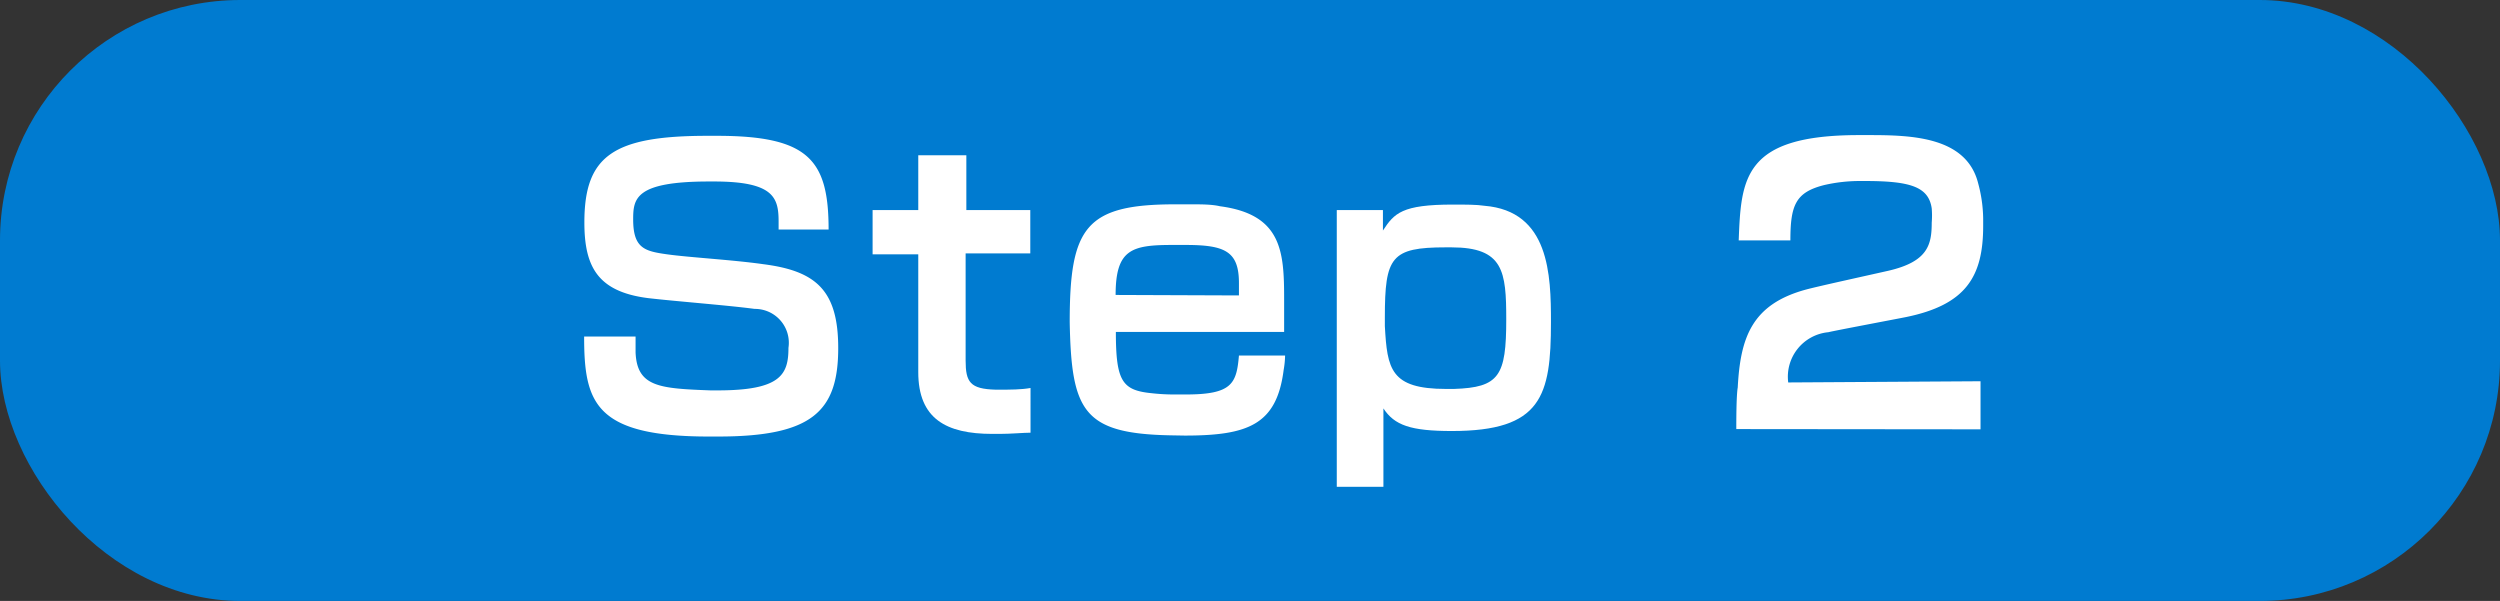
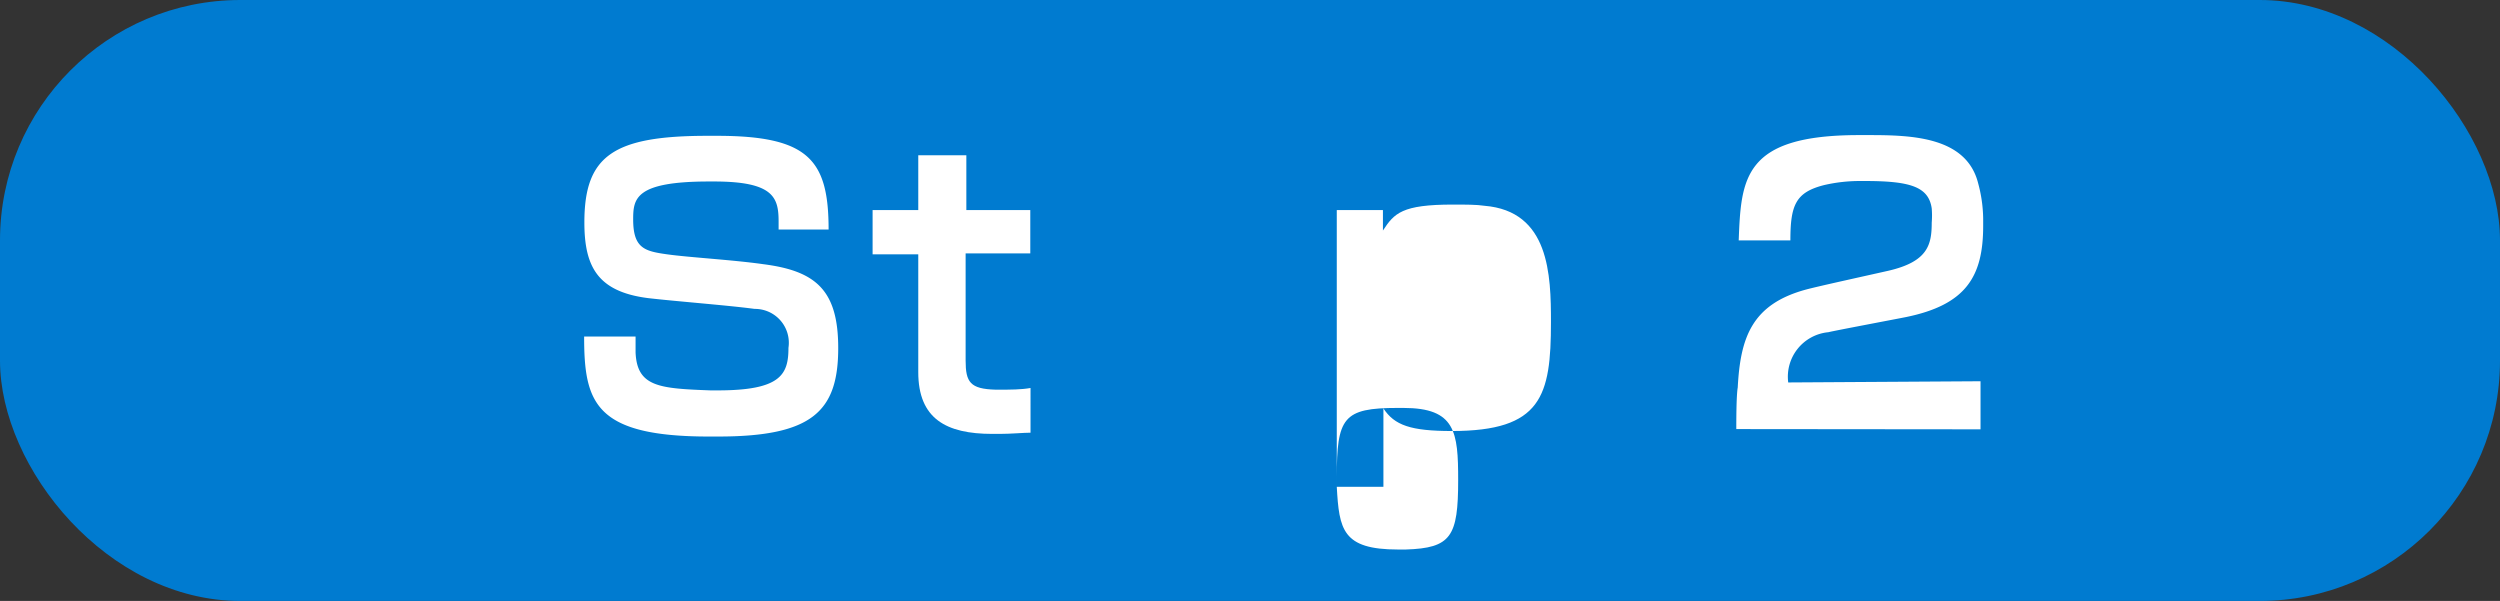
<svg xmlns="http://www.w3.org/2000/svg" viewBox="0 0 104 25">
  <rect x="0" y="0" width="104" height="25" fill="#333333" stroke="none" />
  <defs>
    <style>.cls-1{fill:#007bd0;}.cls-2{fill:#fff;}</style>
  </defs>
  <g id="レイヤー_2" data-name="レイヤー 2">
    <g id="撮って楽しむ">
      <rect class="cls-1" width="104" height="25" rx="10" />
      <path class="cls-2" d="M29.5,18.16c-4.76,0-5.2-1.41-5.2-4.16h2.14v.66c.06,1.44,1,1.5,3.11,1.58h.31c2.62,0,2.94-.66,2.94-1.77a1.41,1.41,0,0,0-1.41-1.62c-1.11-.15-3.34-.32-4.44-.45-2.1-.27-2.64-1.32-2.64-3.15,0-2.78,1.21-3.6,5.13-3.6h.38c3.82,0,4.65,1,4.65,3.9H32.39V9.22c0-1-.2-1.67-2.69-1.67h-.2c-3.08,0-3.16.71-3.16,1.58,0,1.2.48,1.32,1.41,1.45s2.74.23,4,.41c2.19.28,3.12,1.08,3.12,3.49,0,2.64-1.09,3.68-5,3.68Z" />
      <path class="cls-2" d="M42.87,18c-.28,0-.82.05-1.28.05h-.31c-1.92,0-3.08-.63-3.08-2.57v-4.9H36.3V8.74h1.9V6.46h2V8.74h2.66v1.8H40.17V15c0,.9.19,1.18,1.24,1.21h.16c.45,0,.92,0,1.3-.07Z" />
-       <path class="cls-2" d="M48.7,18.11c-3.64-.07-4.13-1-4.2-4.71,0-3.94.65-4.9,4.39-4.9h.64c.44,0,.88,0,1.22.08,2.58.34,2.67,1.89,2.67,3.87,0,.48,0,1,0,1.36h-7c0,2.07.27,2.43,1.51,2.55a8.14,8.14,0,0,0,.87.05l.54,0c1.92,0,2.1-.46,2.2-1.62h1.92a3.81,3.81,0,0,1-.06.6c-.29,2.28-1.48,2.73-4.12,2.73Zm2.84-5.82c0-.15,0-.33,0-.51,0-1.32-.57-1.59-2.22-1.59l-.55,0c-1.7,0-2.36.19-2.36,2.08Z" />
-       <path class="cls-2" d="M55.61,20.25V8.74h1.92v.85c.47-.72.79-1.08,2.91-1.08.5,0,1,0,1.31.05,2.71.22,2.77,2.88,2.77,4.84,0,3.08-.39,4.53-4.12,4.53-1.72,0-2.39-.24-2.85-.94v3.26Zm2-6.68c.1,1.78.23,2.61,2.55,2.61l.32,0c1.89-.06,2.18-.54,2.18-2.89,0-2-.11-3-2.28-3h-.24c-2.27,0-2.53.4-2.53,2.91Z" />
+       <path class="cls-2" d="M55.61,20.25V8.74h1.92v.85c.47-.72.79-1.08,2.91-1.08.5,0,1,0,1.31.05,2.71.22,2.77,2.88,2.77,4.84,0,3.08-.39,4.53-4.12,4.53-1.72,0-2.39-.24-2.85-.94v3.26Zc.1,1.78.23,2.61,2.55,2.61l.32,0c1.89-.06,2.18-.54,2.18-2.89,0-2-.11-3-2.28-3h-.24c-2.27,0-2.53.4-2.53,2.91Z" />
      <path class="cls-2" d="M72.23,17.85c0-.32,0-1.4.06-1.73.11-2.09.59-3.47,2.86-4.08.57-.15,2.45-.56,3.42-.78,1.63-.38,1.79-1.08,1.79-2a3.65,3.65,0,0,0,0-.59c-.13-.9-.89-1.14-2.77-1.14h-.23a6.58,6.58,0,0,0-1.48.17C74.7,8,74.48,8.53,74.48,10H72.33c.1-2.59.2-4.38,5-4.38h.41c1.77,0,4.06.06,4.55,2a5.86,5.86,0,0,1,.21,1.47V9.4c0,2.11-.72,3.28-3.21,3.79-.29.06-3,.57-3.23.63a1.86,1.86,0,0,0-1.67,2.09l8-.05v2Z" />
    </g>
  </g>
</svg>